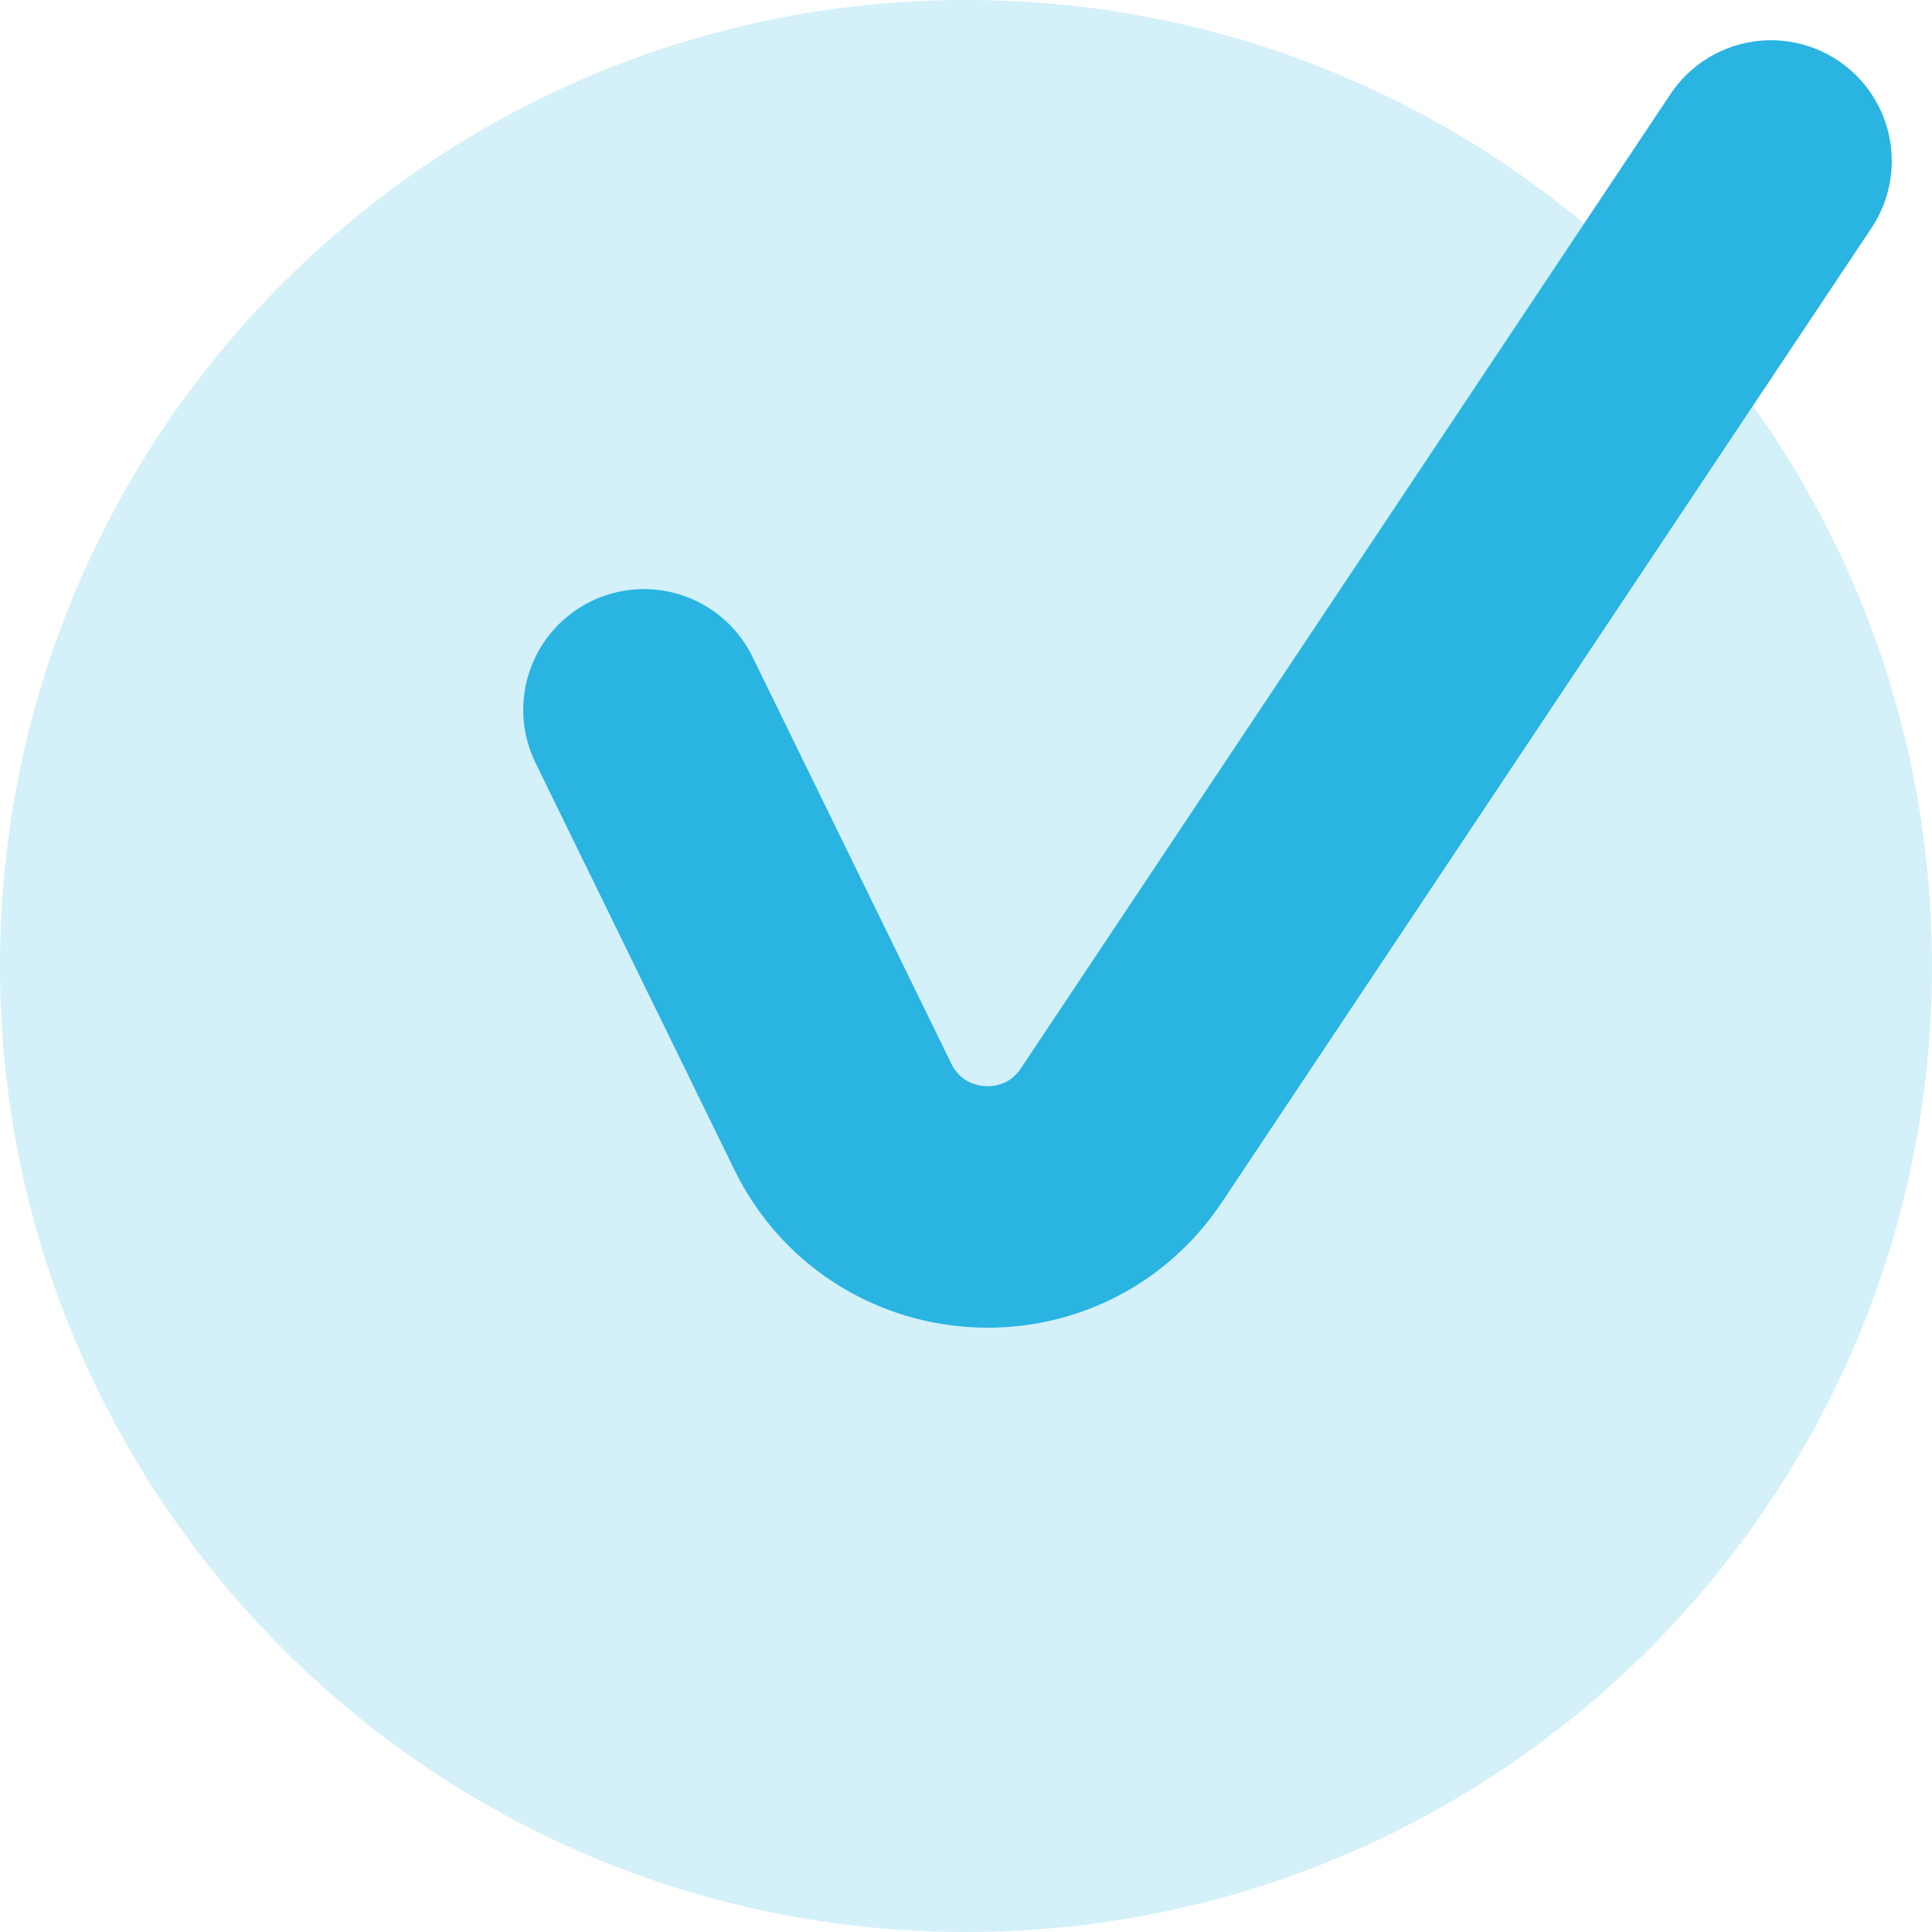
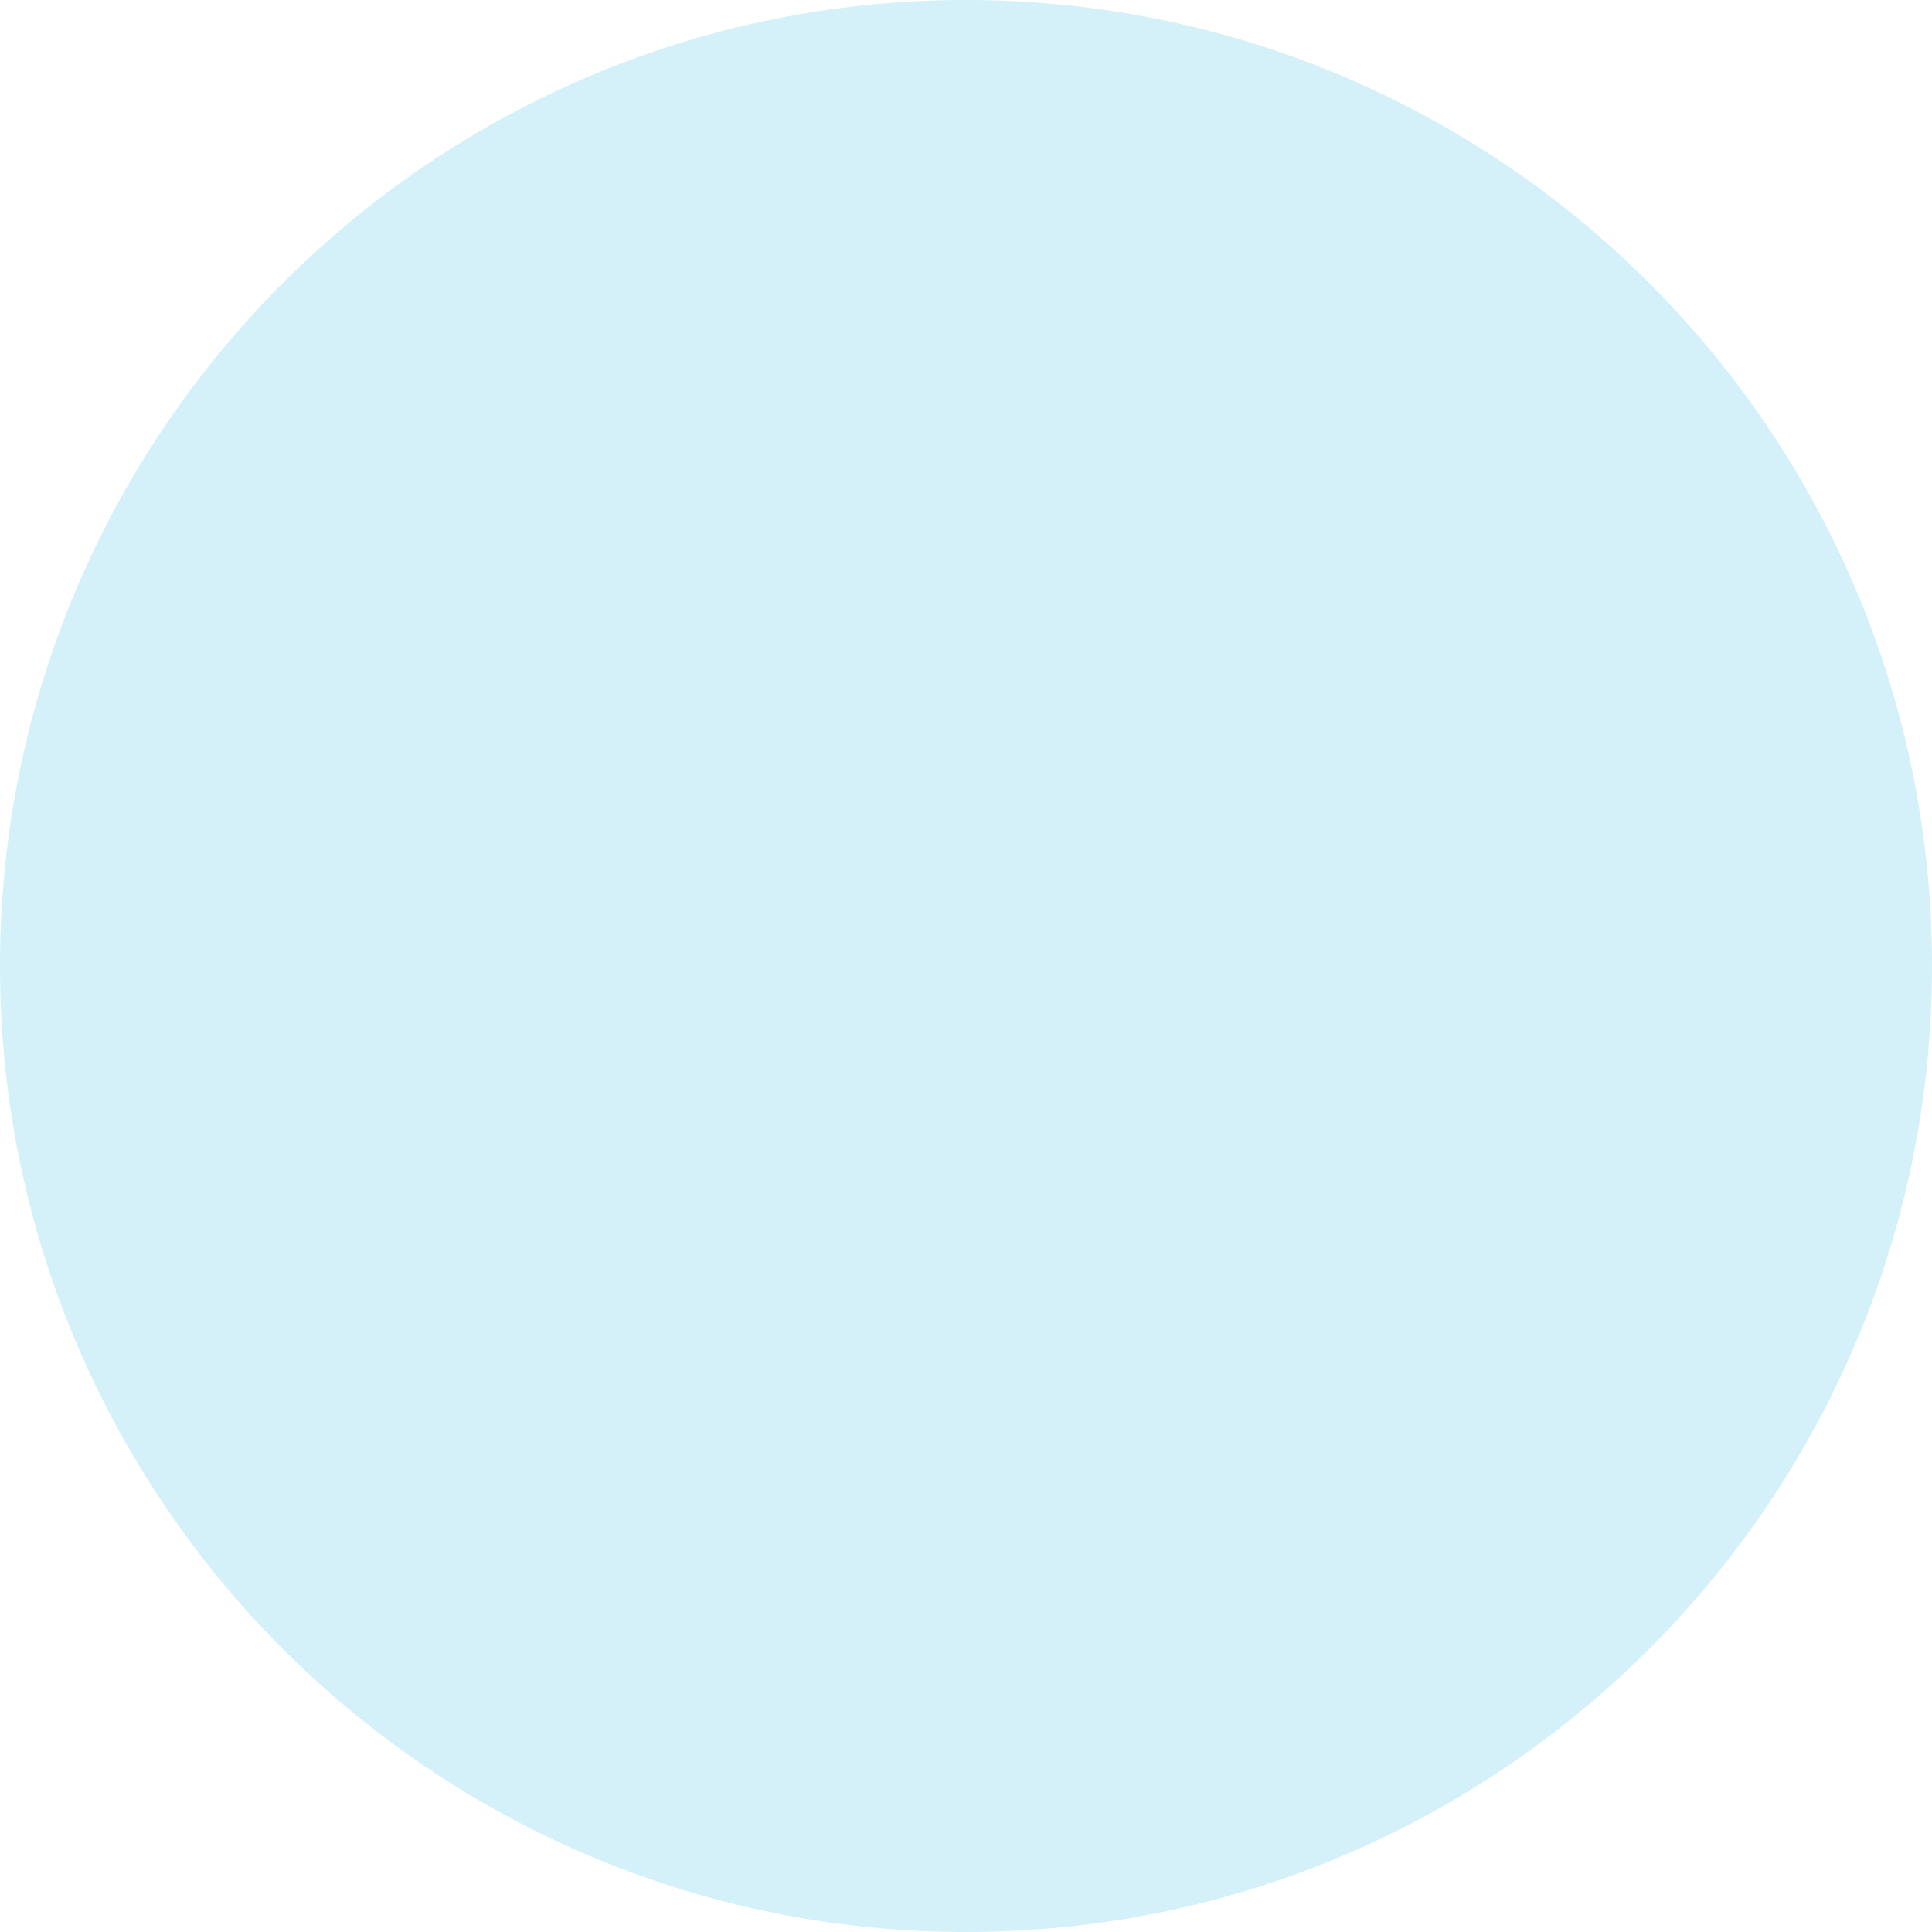
<svg xmlns="http://www.w3.org/2000/svg" width="24" height="24" viewBox="0 0 24 24" fill="none">
  <g clip-path="url(#clip0_3405_891)">
    <path d="M12 24C18.627 24 24 18.627 24 12C24 5.373 18.627 0 12 0C5.373 0 0 5.373 0 12C0 18.627 5.373 24 12 24Z" fill="#29B4E2" fill-opacity="0.2" />
-     <path d="M8 8.818L10.47 13.872C11.149 15.258 13.075 15.387 13.931 14.102L22 2" stroke="#29B4E2" stroke-width="3" stroke-linecap="round" />
  </g>
  <defs>
    <clipPath id="clip0_3405_891">
      <rect width="24" height="24" fill="white" />
    </clipPath>
  </defs>
</svg>